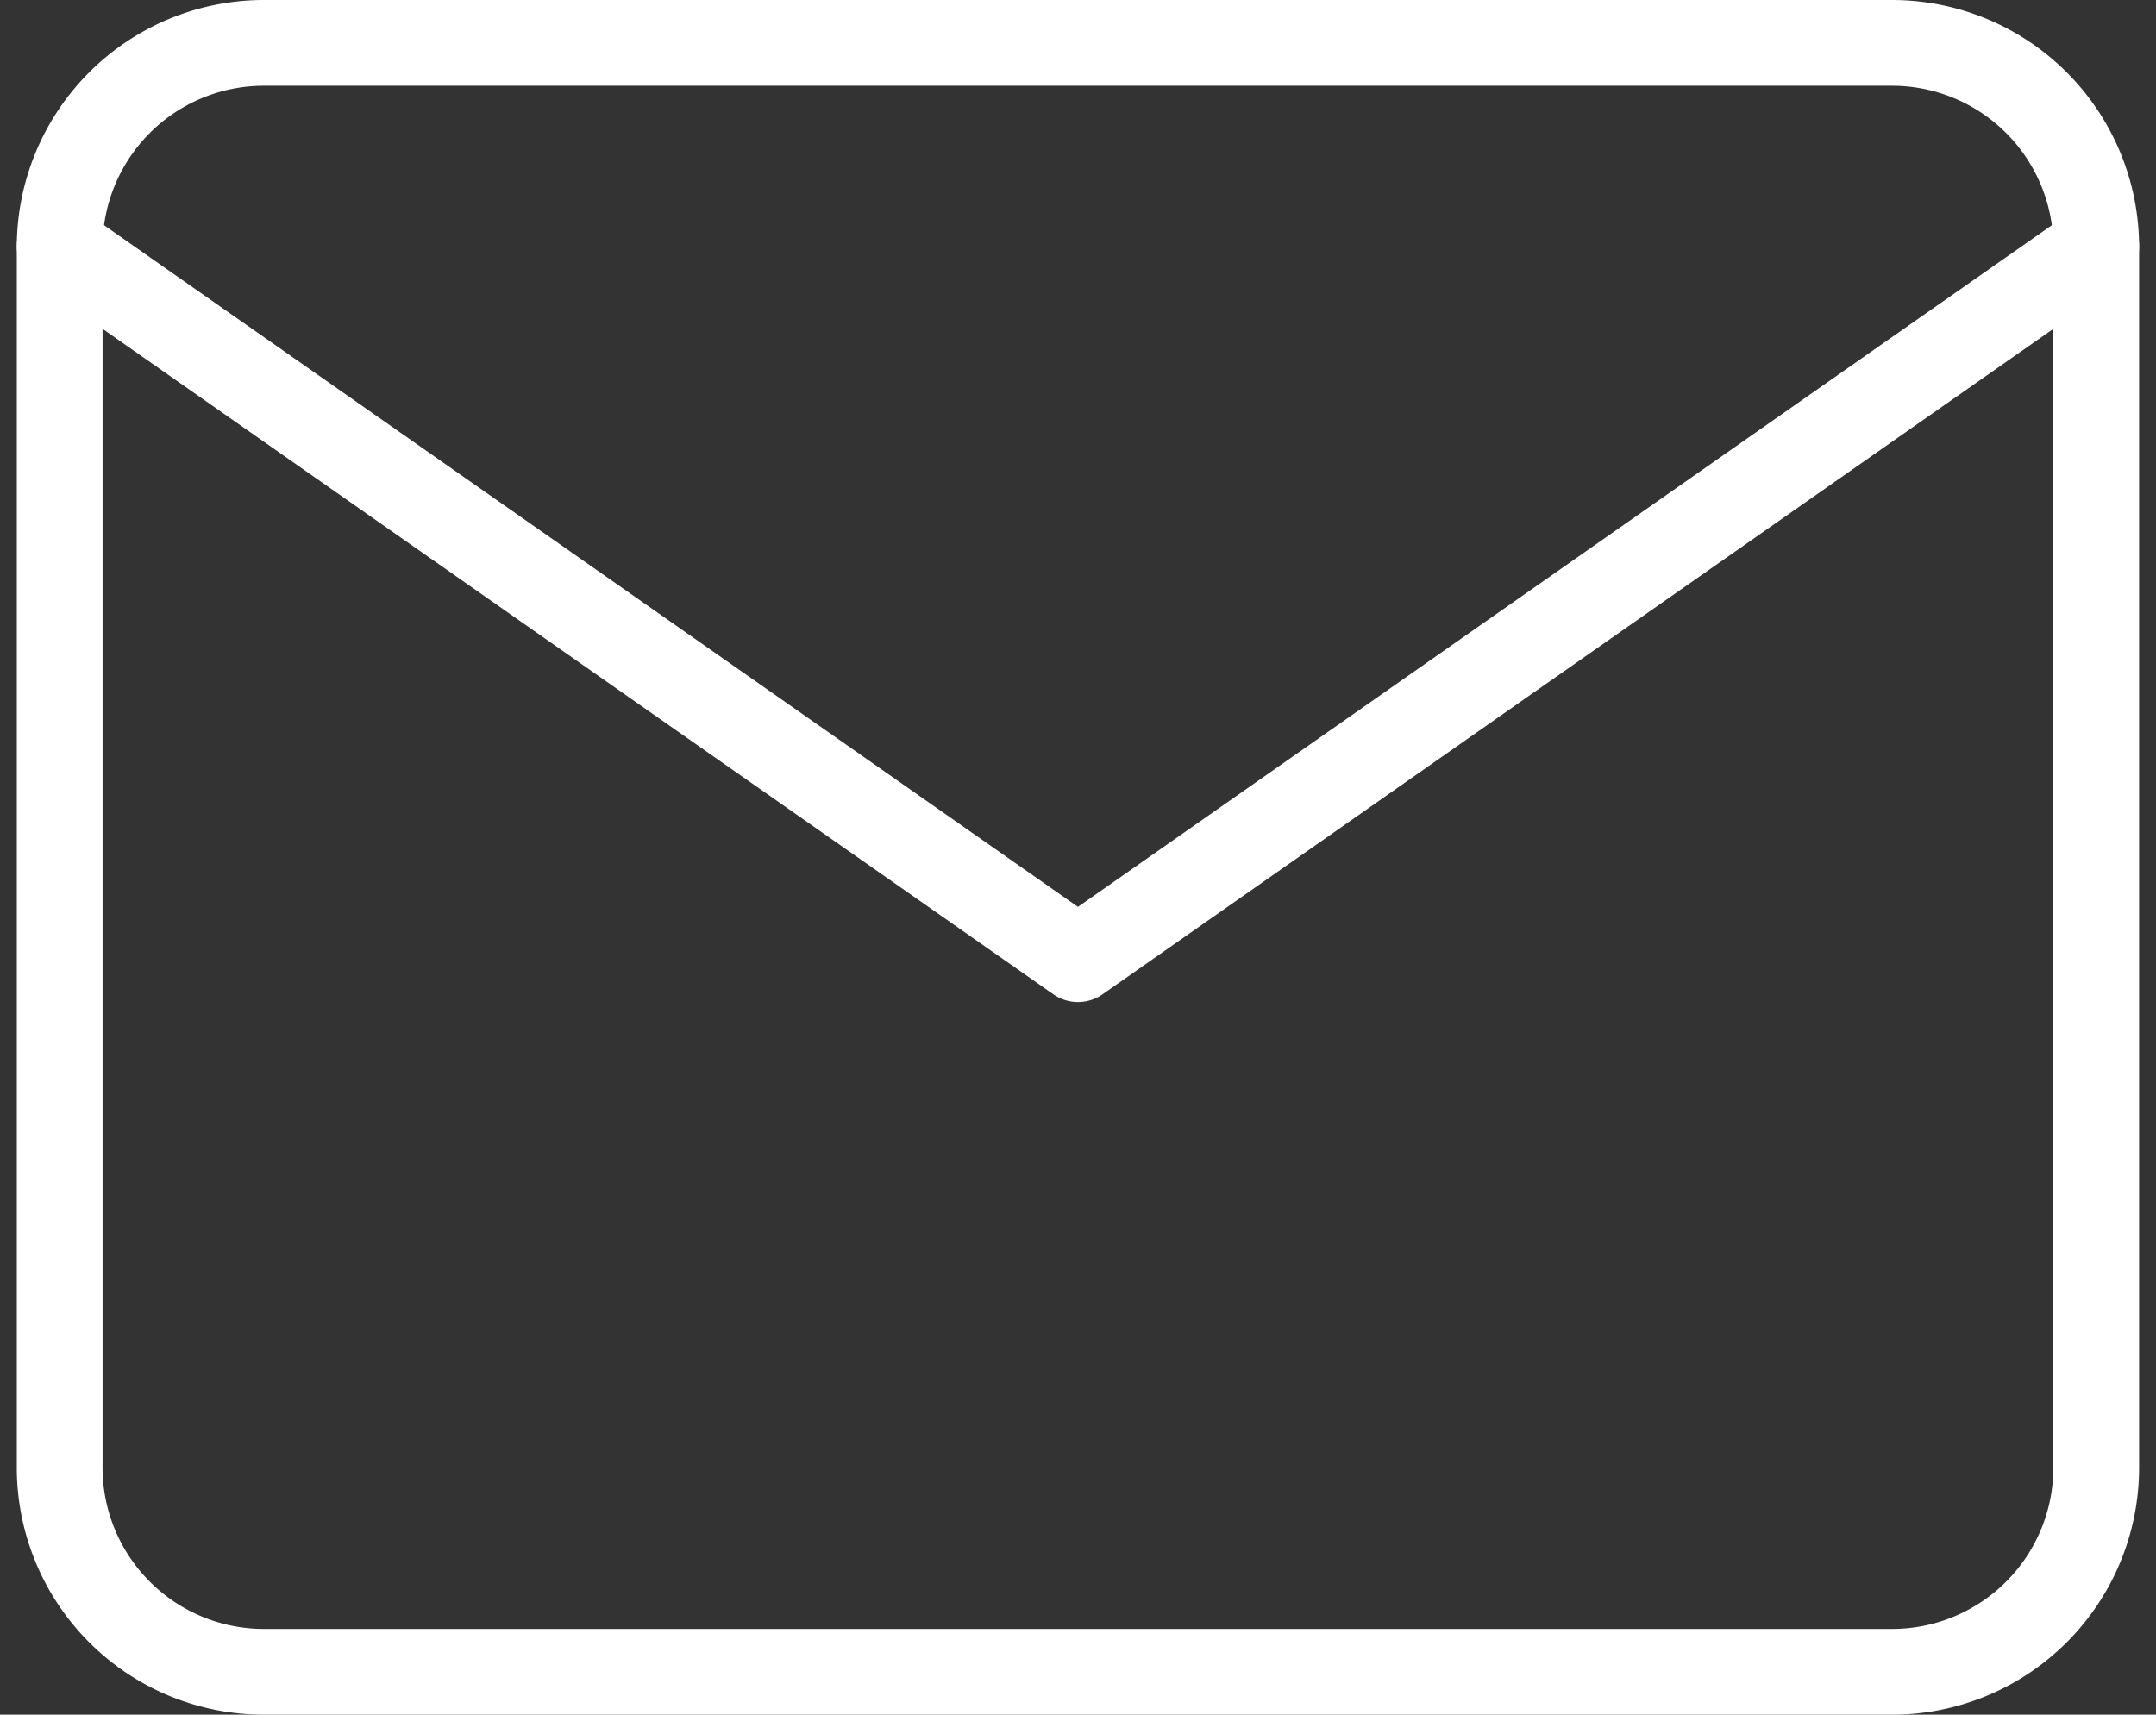
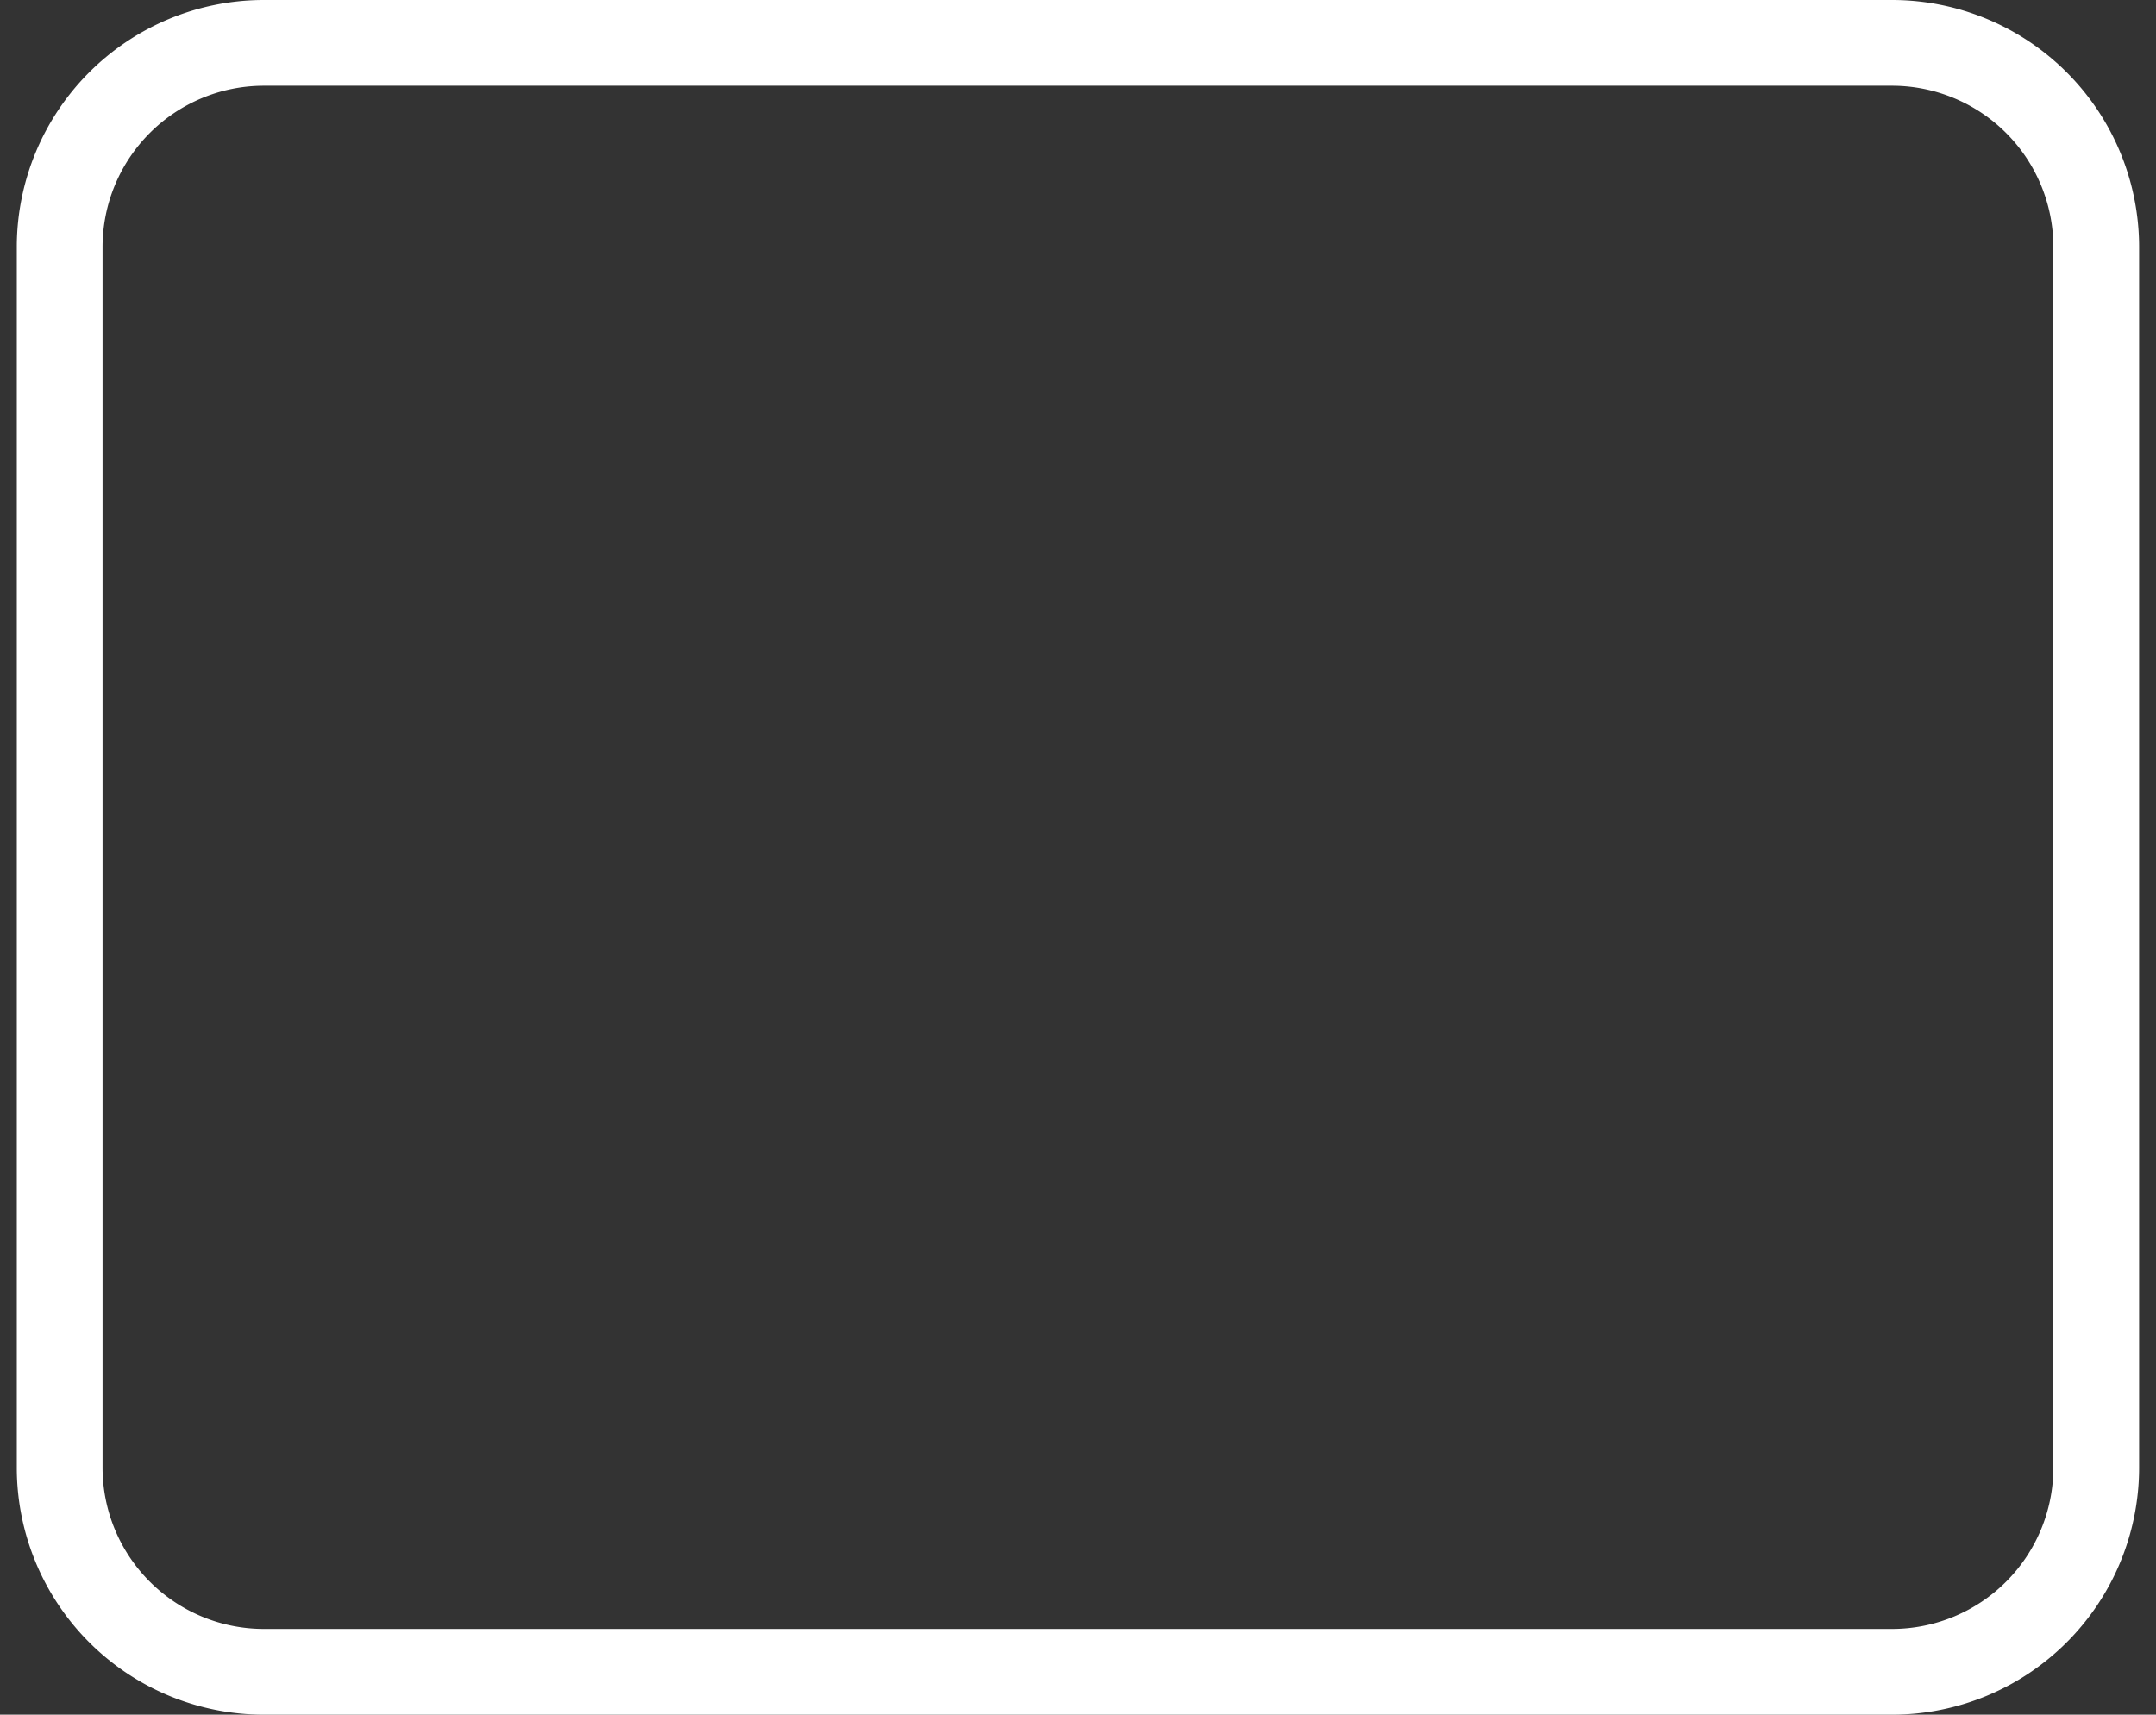
<svg xmlns="http://www.w3.org/2000/svg" width="25.143" height="20" viewBox="0 0 25.143 20">
  <rect x="0" y="0" width="25.143" height="20" fill="#333333" stroke="none" />
  <g id="Icon_feather-mail" data-name="Icon feather-mail" transform="translate(-2.304 -5.5)">
    <path id="Path_4" data-name="Path 4" d="M5.375,6h19A2.382,2.382,0,0,1,26.75,8.375v14.25A2.382,2.382,0,0,1,24.375,25h-19A2.382,2.382,0,0,1,3,22.625V8.375A2.382,2.382,0,0,1,5.375,6Z" fill="none" stroke="#fff" stroke-linecap="round" stroke-linejoin="round" stroke-width="1" />
-     <path id="Path_5" data-name="Path 5" d="M26.75,9,14.875,17.313,3,9" transform="translate(0 -0.625)" fill="none" stroke="#fff" stroke-linecap="round" stroke-linejoin="round" stroke-width="1" />
  </g>
</svg>